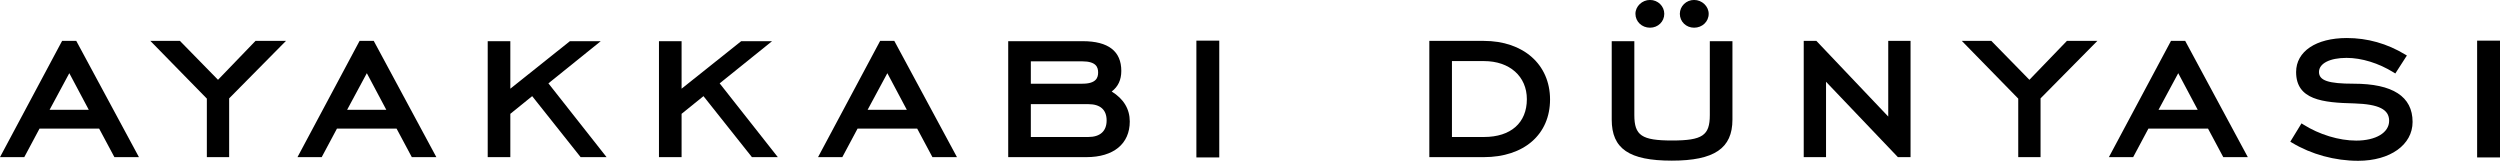
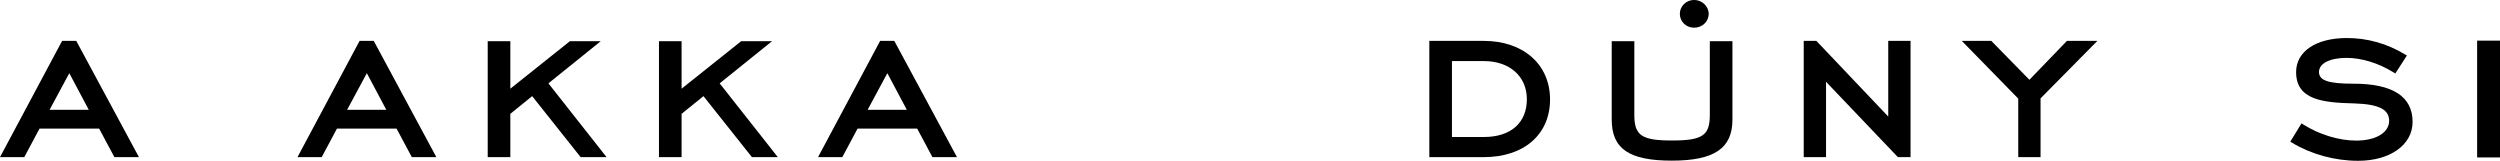
<svg xmlns="http://www.w3.org/2000/svg" width="249" height="16" viewBox="0 0 249 16" fill="none">
  <path d="M4.94 10.934L6.903 7.289L8.841 10.934H4.94ZM6.185 4.073L0 15.651H2.418L3.937 12.808H9.874L11.394 15.651H13.838L7.596 4.073H6.185Z" fill="black" />
-   <path d="M21.713 7.948L17.92 4.073H14.975L20.602 9.822V15.651H22.823V9.798L28.482 4.073H25.448L21.713 7.948Z" fill="black" />
  <path d="M34.574 10.934L36.537 7.289L38.475 10.934H34.574ZM35.814 4.073L29.629 15.651H32.042L33.561 12.808H39.498L41.017 15.651H43.461L37.225 4.073H35.814Z" fill="black" />
  <path d="M59.835 4.102H56.761L50.829 8.834V4.102H48.576V15.651H50.829V11.337L53.004 9.576L57.831 15.651H60.414L54.622 8.302L59.835 4.102Z" fill="black" />
  <path d="M76.897 4.102H73.823L67.886 8.834V4.102H65.633V15.651H67.886V11.337L70.066 9.576L74.892 15.651H77.471L71.678 8.302L76.897 4.102Z" fill="black" />
  <path d="M86.416 10.934L88.38 7.289L90.318 10.934H86.416ZM87.662 4.073L81.477 15.651H83.895L85.414 12.808H91.351L92.87 15.651H95.314L89.072 4.073H87.662Z" fill="black" />
-   <path d="M102.671 10.373H108.401C109.59 10.373 110.22 10.934 110.22 11.996C110.22 13.059 109.574 13.644 108.401 13.644H102.671V10.373ZM107.812 8.337H102.671V6.109H107.781C109.192 6.109 109.373 6.704 109.373 7.22C109.373 7.702 109.213 8.337 107.812 8.337ZM110.726 9.114C111.367 8.627 111.682 7.953 111.682 7.063C111.682 5.101 110.391 4.102 107.838 4.102H100.418V15.651H108.205C110.913 15.651 112.525 14.323 112.525 12.1C112.525 10.86 111.92 9.857 110.726 9.114Z" fill="black" />
-   <path d="M121.439 4.048H119.16V15.68H121.439V4.048Z" fill="black" />
  <path d="M152.075 9.877C152.075 12.232 150.479 13.644 147.807 13.644H144.614V6.084H147.807C150.36 6.084 152.075 7.609 152.075 9.877ZM147.782 4.073H142.361V15.651H147.782C151.791 15.651 154.385 13.393 154.385 9.901C154.38 6.419 151.729 4.073 147.782 4.073Z" fill="black" />
  <path d="M168.733 2.759C169.545 2.759 170.185 2.154 170.185 1.377C170.185 0.63 169.524 -0.005 168.733 -0.005C167.948 -0.005 167.312 0.615 167.312 1.377C167.312 2.154 167.938 2.759 168.733 2.759Z" fill="black" />
-   <path d="M164.341 2.759C165.137 2.759 165.762 2.154 165.762 1.377C165.762 0.615 165.126 -0.005 164.341 -0.005C163.555 -0.005 162.889 0.63 162.889 1.377C162.894 2.154 163.529 2.759 164.341 2.759Z" fill="black" />
  <path d="M170.298 11.46C170.298 13.496 169.56 13.993 166.537 13.993C163.514 13.993 162.78 13.496 162.78 11.46V4.102H160.527V11.913C160.527 14.815 162.258 16 166.511 16C170.743 16 172.551 14.775 172.551 11.913V4.102H170.298V11.46Z" fill="black" />
  <path d="M188.069 11.608L180.912 4.073H179.651V15.651H181.873V8.145L189.03 15.651H190.291V4.073H188.069V11.608Z" fill="black" />
  <path d="M202.128 7.948L198.336 4.073H195.396L201.017 9.822V15.651H203.239V9.798L208.897 4.073H205.864L202.128 7.948Z" fill="black" />
-   <path d="M214.99 10.934L216.953 7.289L218.891 10.934H214.99ZM216.23 4.073L210.045 15.651H212.463L213.982 12.808H219.919L221.438 15.651H223.883L217.646 4.073H216.23Z" fill="black" />
  <path d="M234.423 8.337C231.907 8.337 230.972 8.022 230.972 7.171C230.972 6.315 232.052 5.765 233.721 5.765C235.219 5.765 236.919 6.291 238.392 7.206L238.573 7.319L239.725 5.529L239.549 5.425C237.751 4.338 235.798 3.787 233.746 3.787C230.677 3.787 228.693 5.12 228.693 7.176C228.693 9.945 231.323 10.226 234.501 10.3C236.924 10.378 237.958 10.895 237.958 12.031C237.958 13.211 236.64 14.003 234.677 14.003C232.961 14.003 230.998 13.403 229.416 12.405L229.23 12.287L228.114 14.111L228.285 14.215C230.212 15.375 232.553 16.015 234.873 16.015C238.066 16.015 240.293 14.421 240.293 12.144C240.293 9.611 238.314 8.337 234.423 8.337Z" fill="black" />
  <path d="M249 4.048H246.722V15.68H249V4.048Z" fill="black" />
</svg>